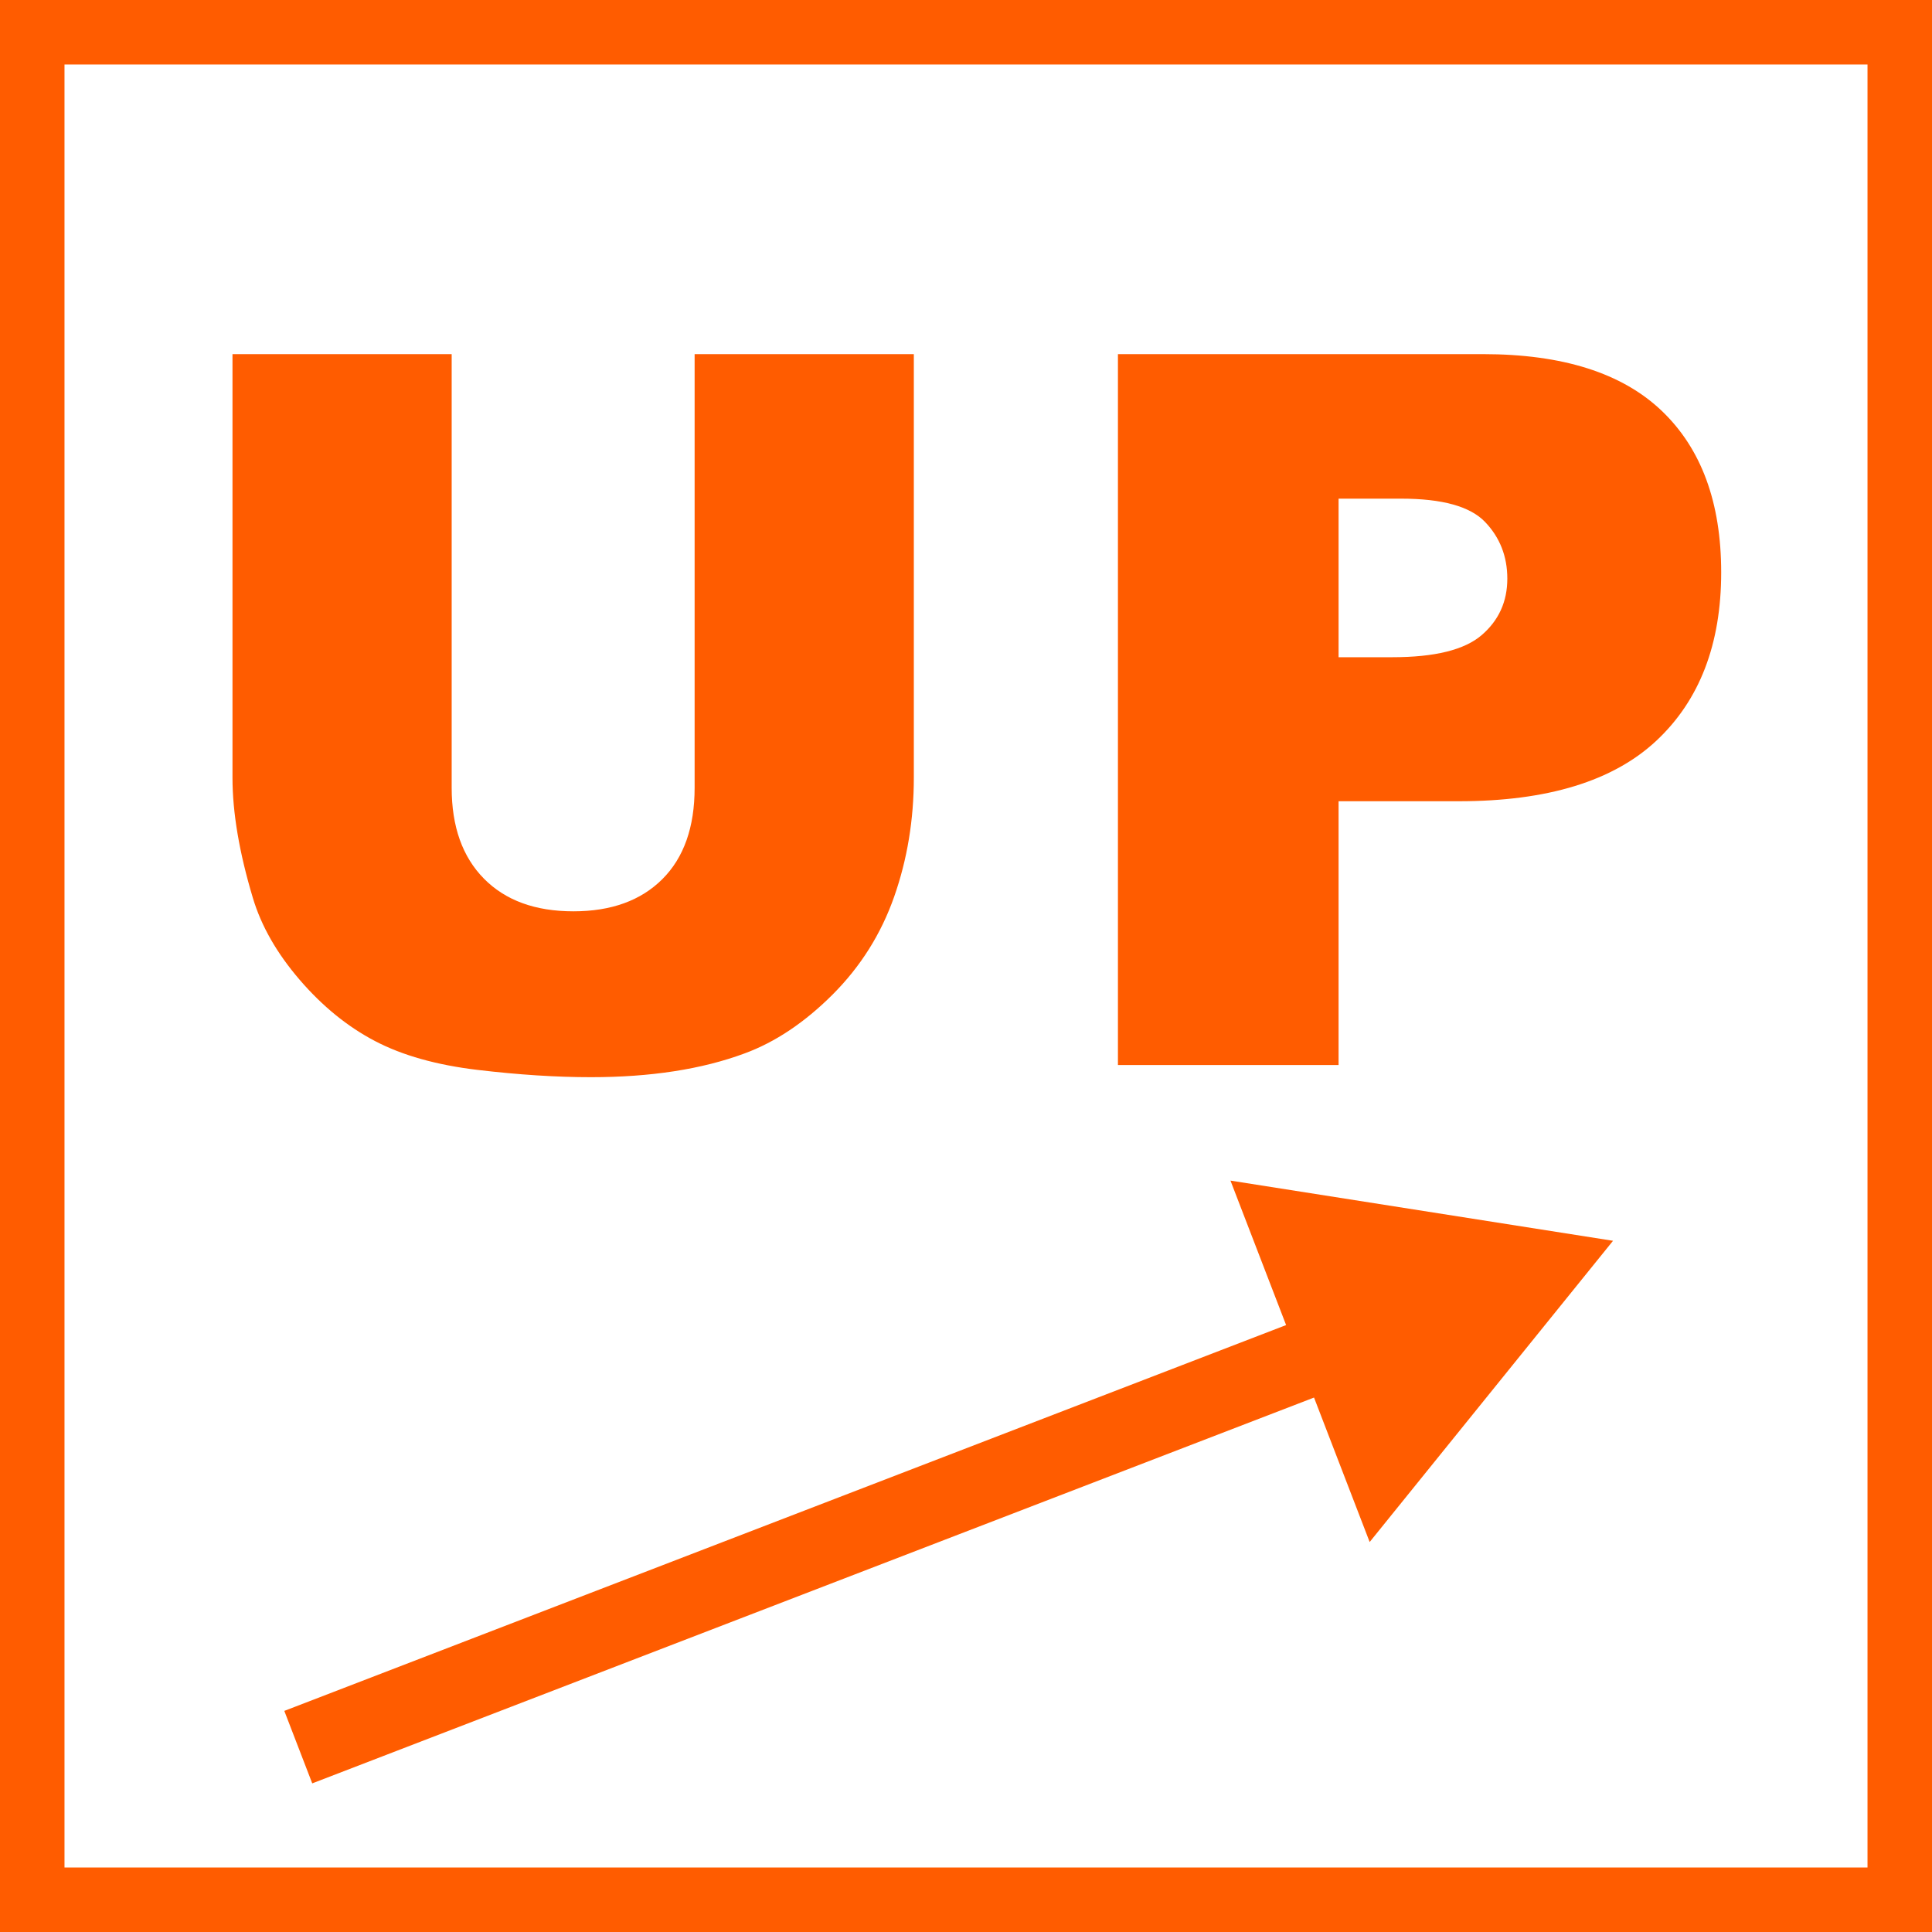
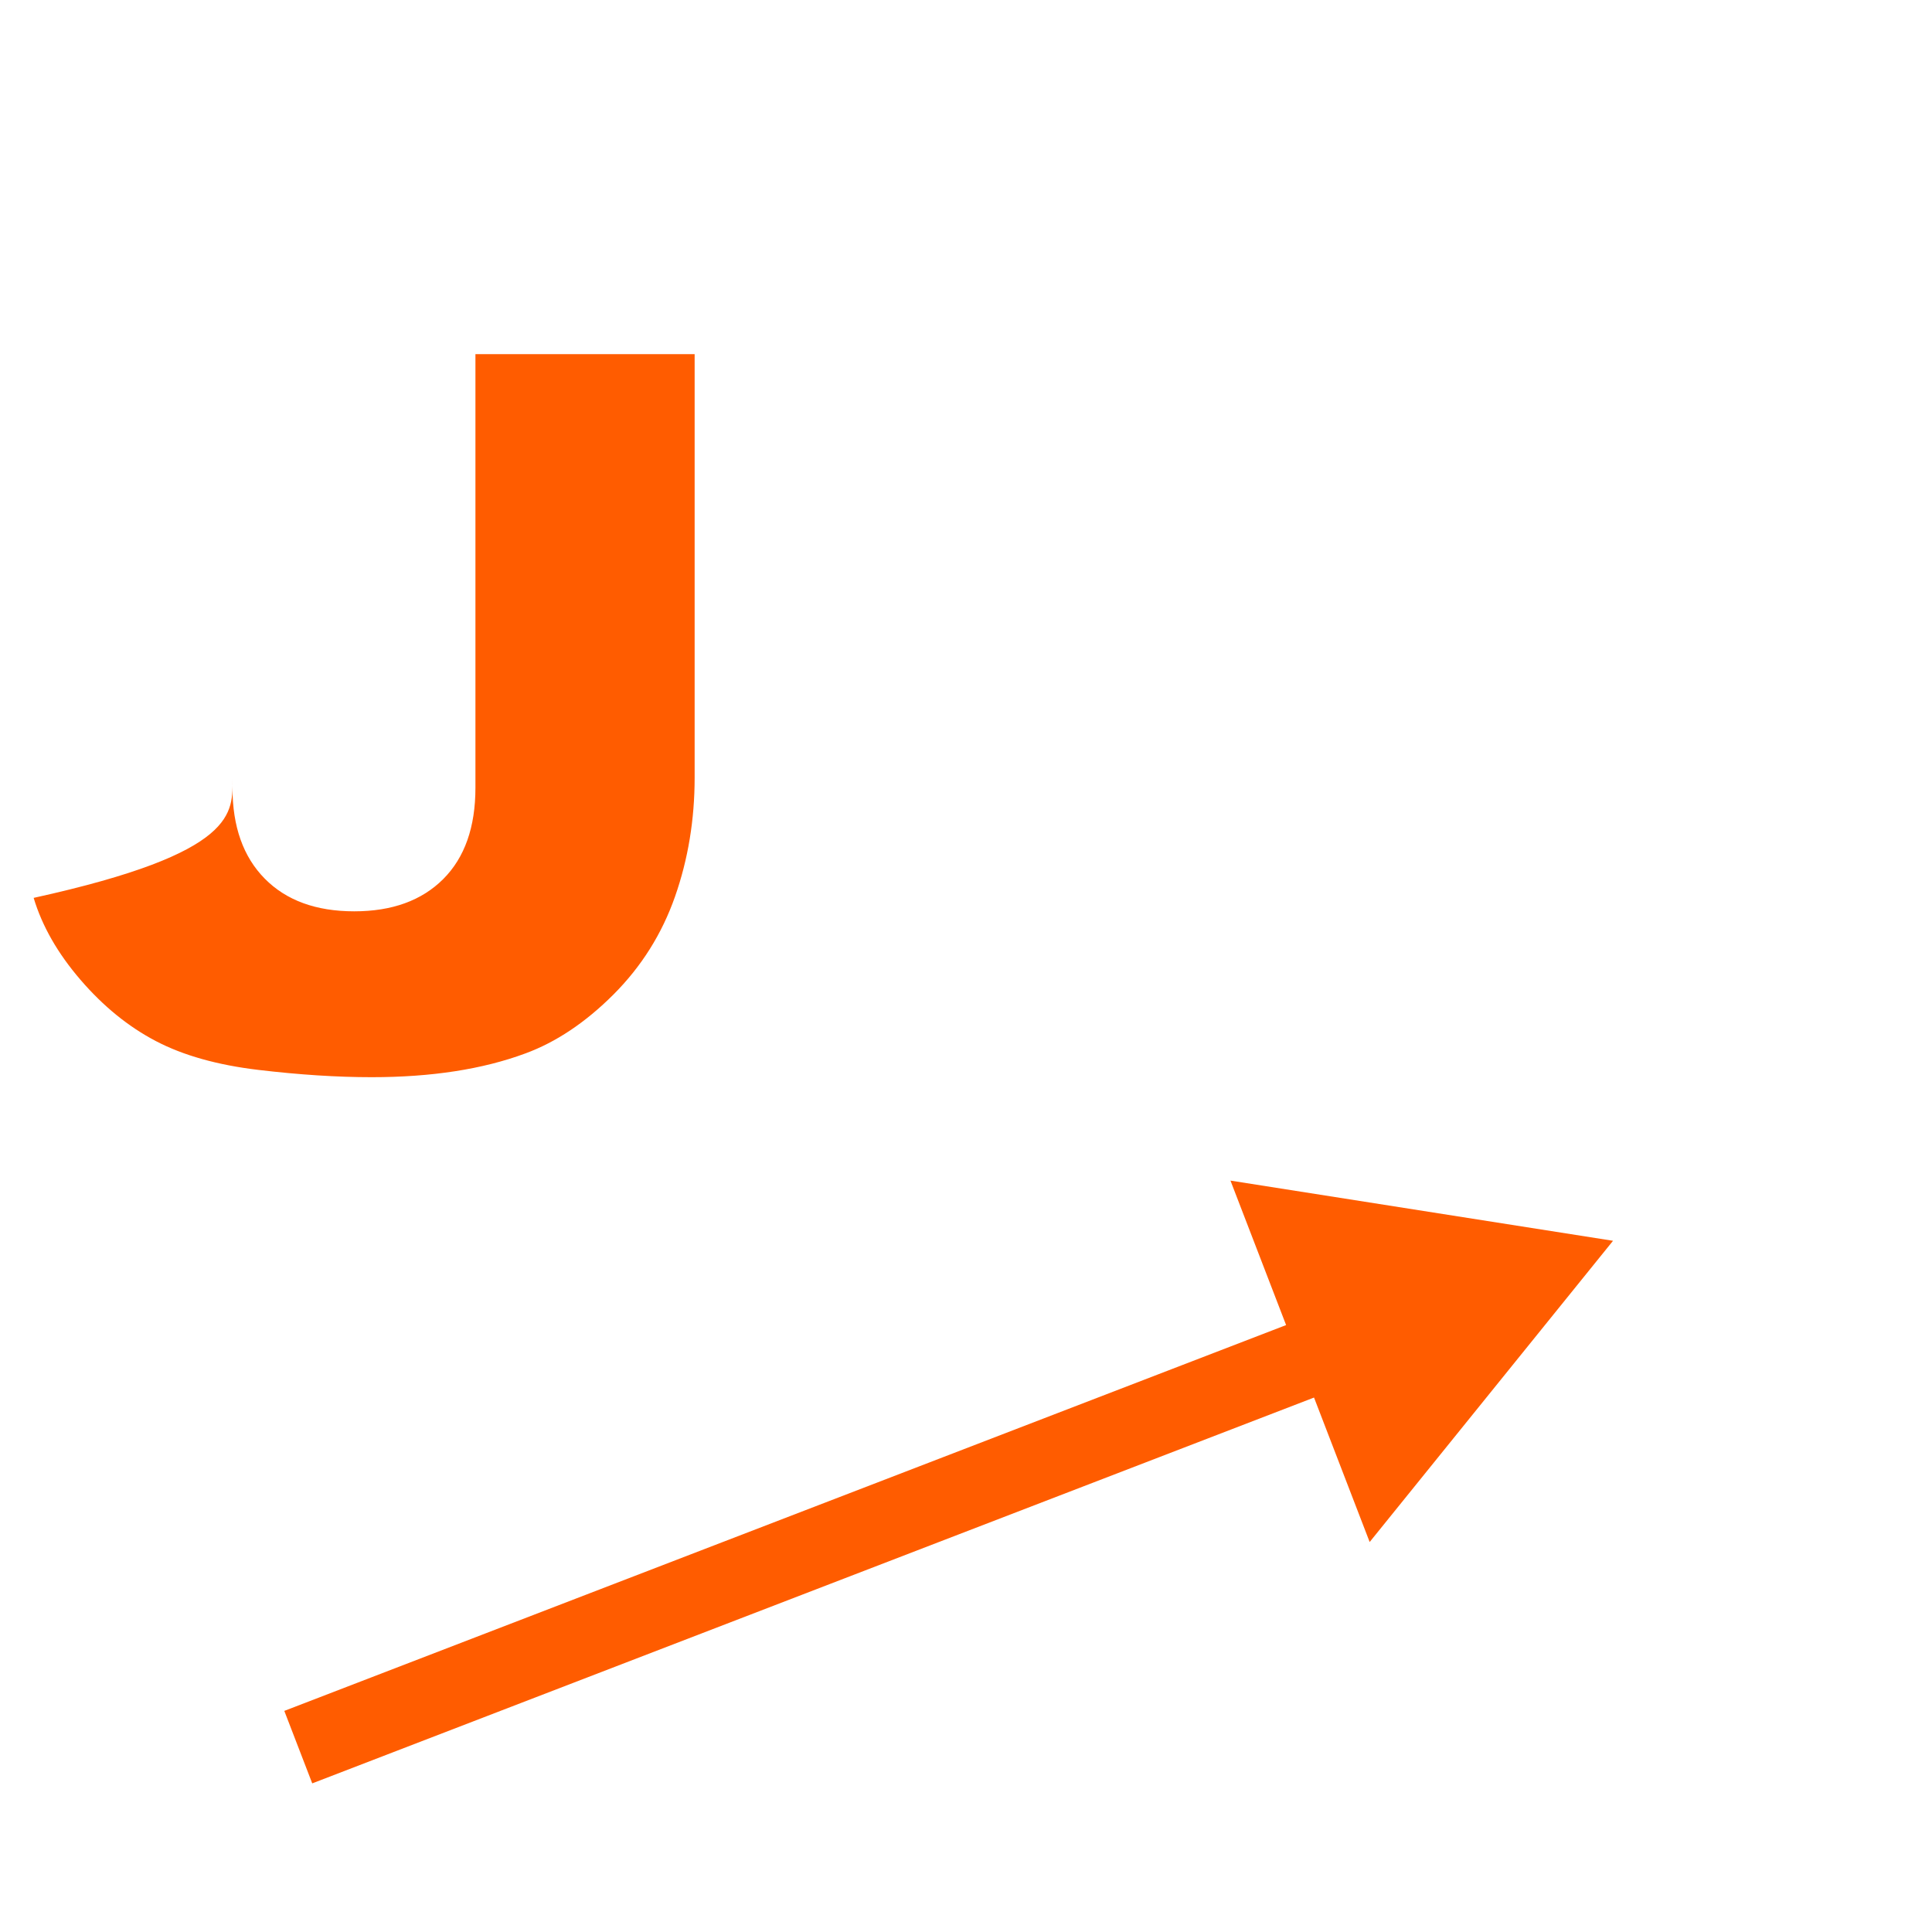
<svg xmlns="http://www.w3.org/2000/svg" version="1.1" id="レイヤー_1" x="0px" y="0px" width="539.191px" height="539.188px" viewBox="0 0 539.191 539.188" xml:space="preserve">
  <g>
-     <rect x="9" y="9" fill="none" stroke="#ff5c00" stroke-width="18" stroke-miterlimit="10" width="521.191" height="521.188" />
-     <path fill="#ff5c00" d="M64.883,217.042V98.834h61.172v121.021c0,10.82,2.998,19.271,8.999,25.355 c6.001,6.089,14.326,9.126,24.971,9.126c10.557,0,18.833-2.998,24.834-8.989c6.001-5.996,8.999-14.492,8.999-25.493V98.834h61.177 v118.208c0,11.719-1.827,22.788-5.483,33.203c-3.652,10.41-9.386,19.522-17.188,27.325c-7.808,7.792-15.991,13.271-24.566,16.425 c-11.908,4.419-26.21,6.631-42.899,6.631c-9.658,0-20.19-0.679-31.603-2.031c-11.416-1.357-20.957-4.032-28.623-8.047 c-7.671-4.014-14.687-9.717-21.045-17.108c-6.362-7.394-10.717-15.01-13.061-22.857C66.778,237.96,64.883,226.779,64.883,217.042z" />
+     <path fill="#ff5c00" d="M64.883,217.042V98.834v121.021c0,10.82,2.998,19.271,8.999,25.355 c6.001,6.089,14.326,9.126,24.971,9.126c10.557,0,18.833-2.998,24.834-8.989c6.001-5.996,8.999-14.492,8.999-25.493V98.834h61.177 v118.208c0,11.719-1.827,22.788-5.483,33.203c-3.652,10.41-9.386,19.522-17.188,27.325c-7.808,7.792-15.991,13.271-24.566,16.425 c-11.908,4.419-26.21,6.631-42.899,6.631c-9.658,0-20.19-0.679-31.603-2.031c-11.416-1.357-20.957-4.032-28.623-8.047 c-7.671-4.014-14.687-9.717-21.045-17.108c-6.362-7.394-10.717-15.01-13.061-22.857C66.778,237.96,64.883,226.779,64.883,217.042z" />
    <polygon fill="#ff5c00" points="382.251,430.354 366.724,390.035 87.14,497.711 79.346,477.482 358.932,369.806 343.404,329.488 450.171,346.285 " />
-     <path fill="#ff5c00" d="M414.449,145.66c4.146,4.331,6.22,9.61,6.22,15.835c0,6.407-2.392,11.66-7.172,15.767 c-4.781,4.106-13.081,6.157-24.897,6.157h-15.024v-44.253h17.456C402.491,139.166,410.294,141.329,414.449,145.66z M480.357,159.737c0-19.487-5.527-34.511-16.582-45.068c-11.05-10.557-27.676-15.835-49.868-15.835H311.998v198.403h61.577v-73.623 h33.564c24.717,0,43.105-5.634,55.152-16.914C474.333,195.421,480.357,179.768,480.357,159.737z" />
  </g>
</svg>